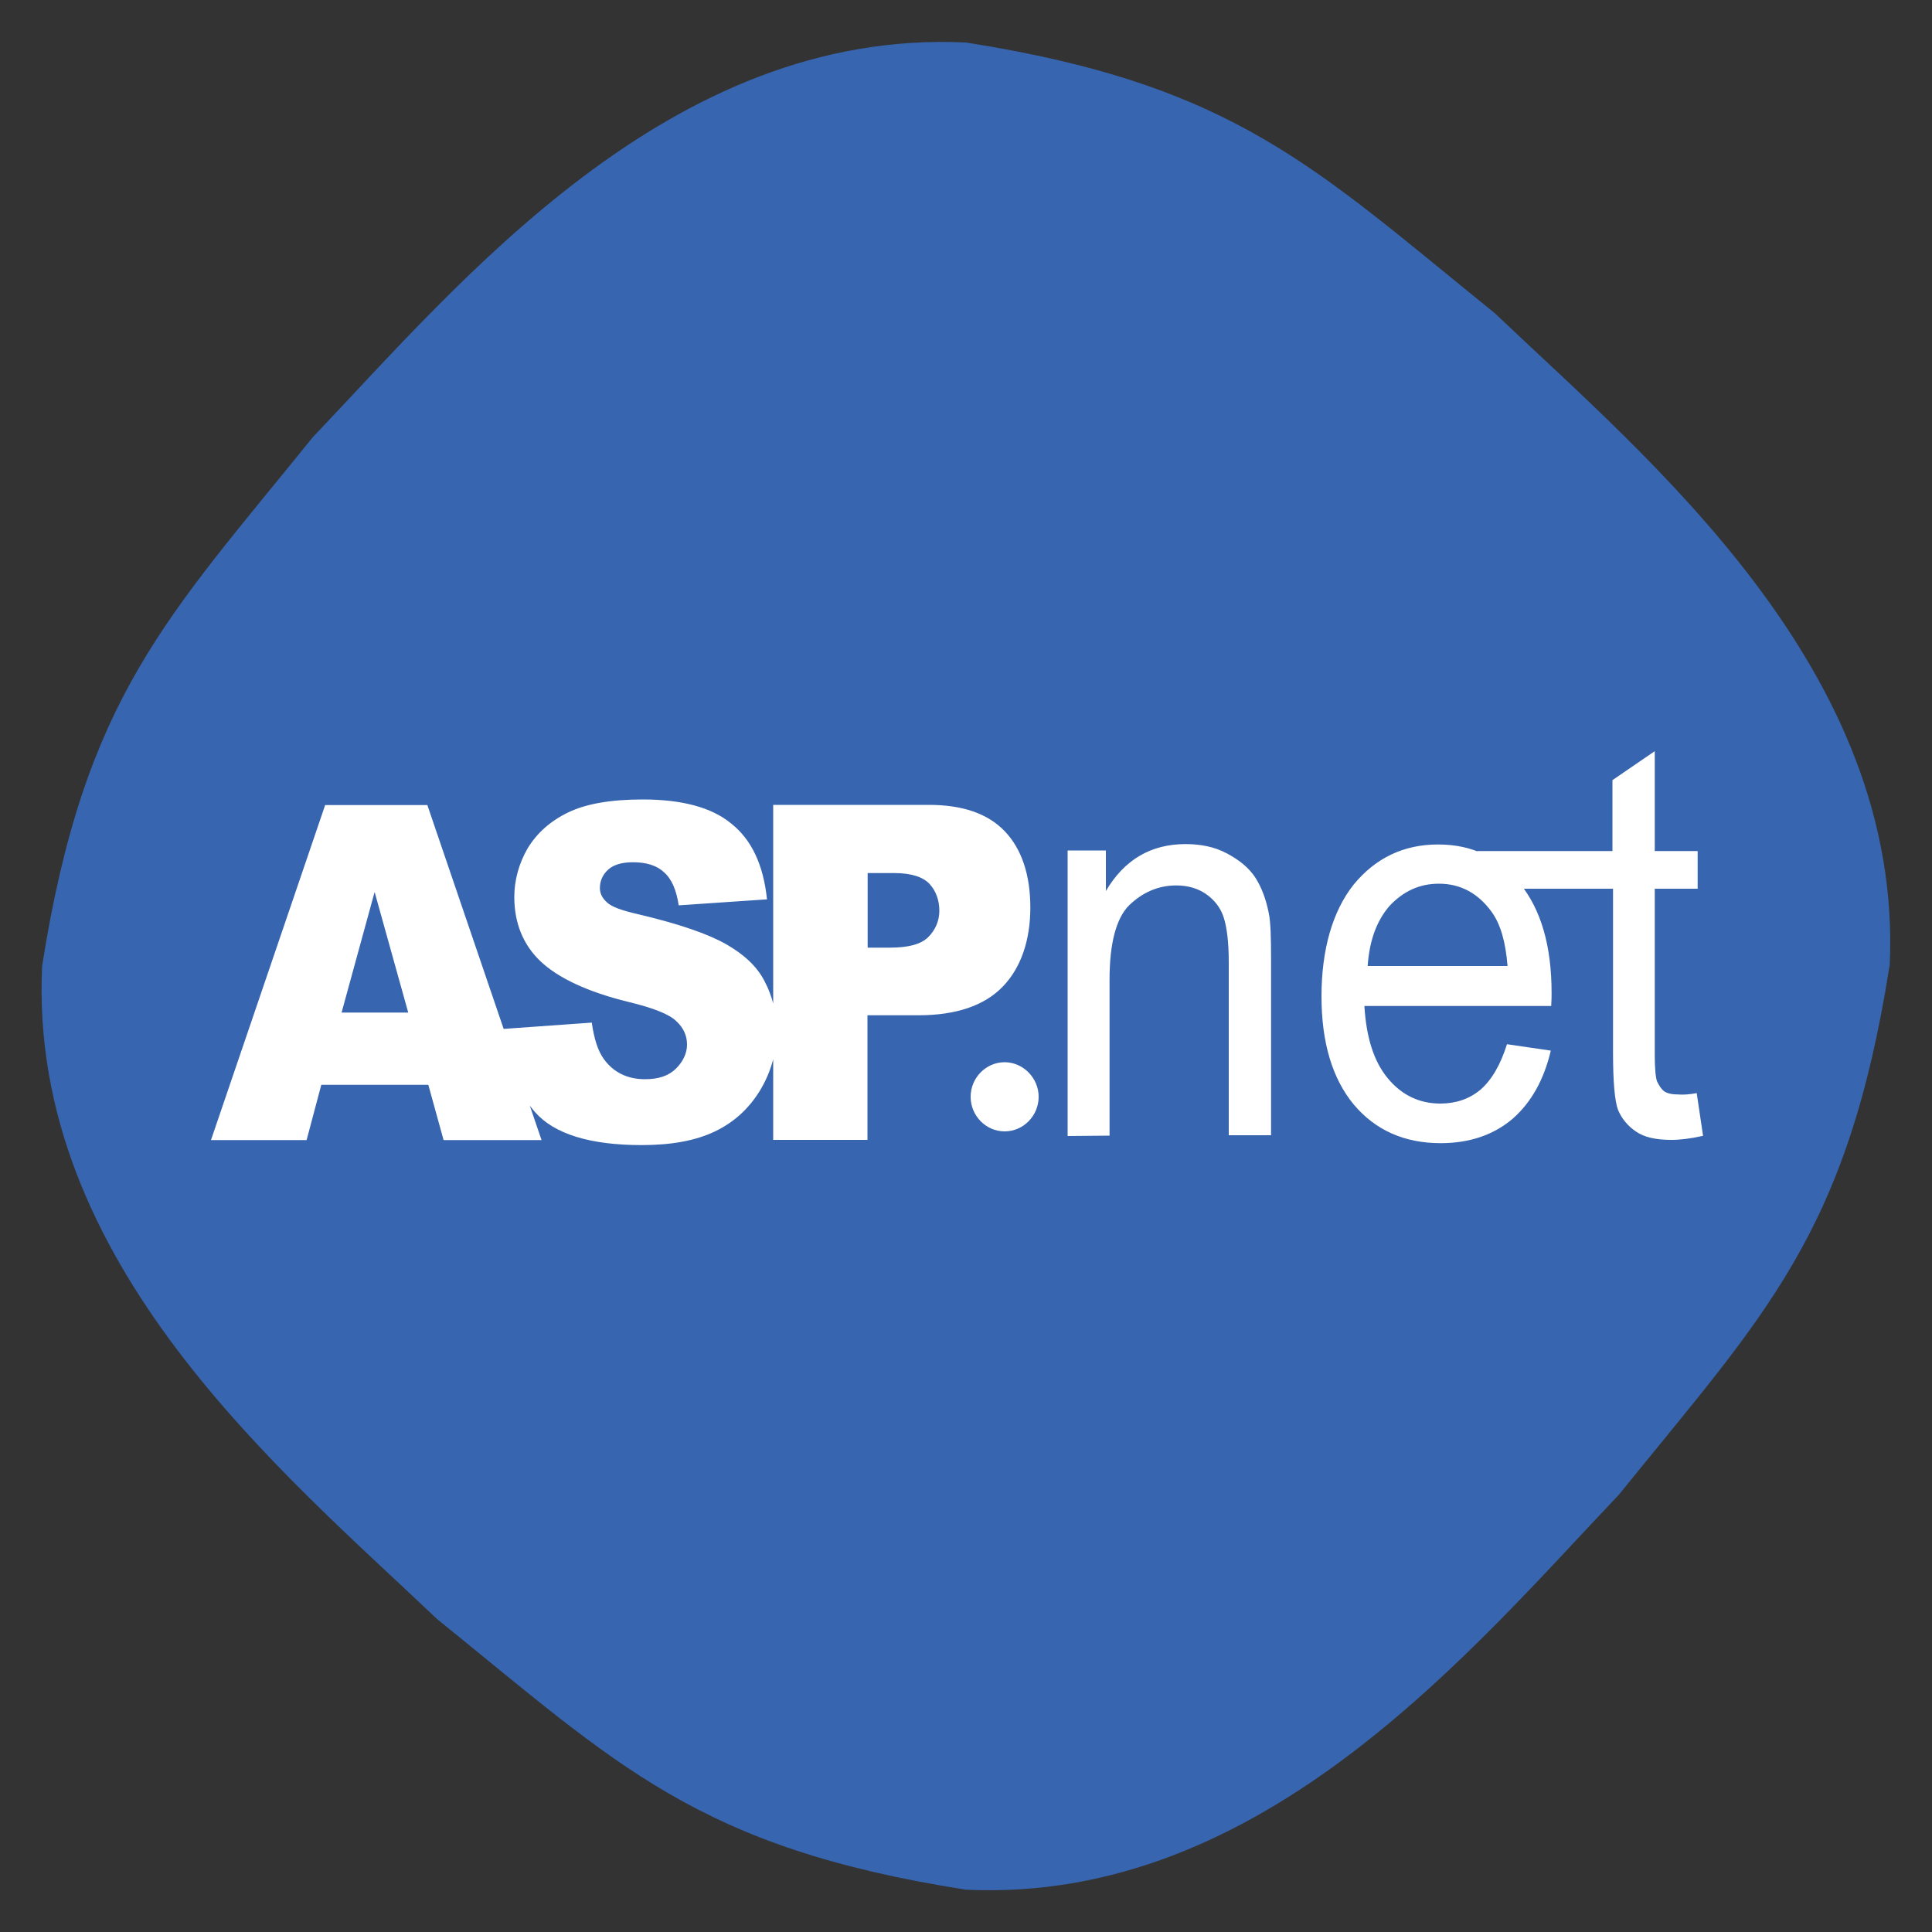
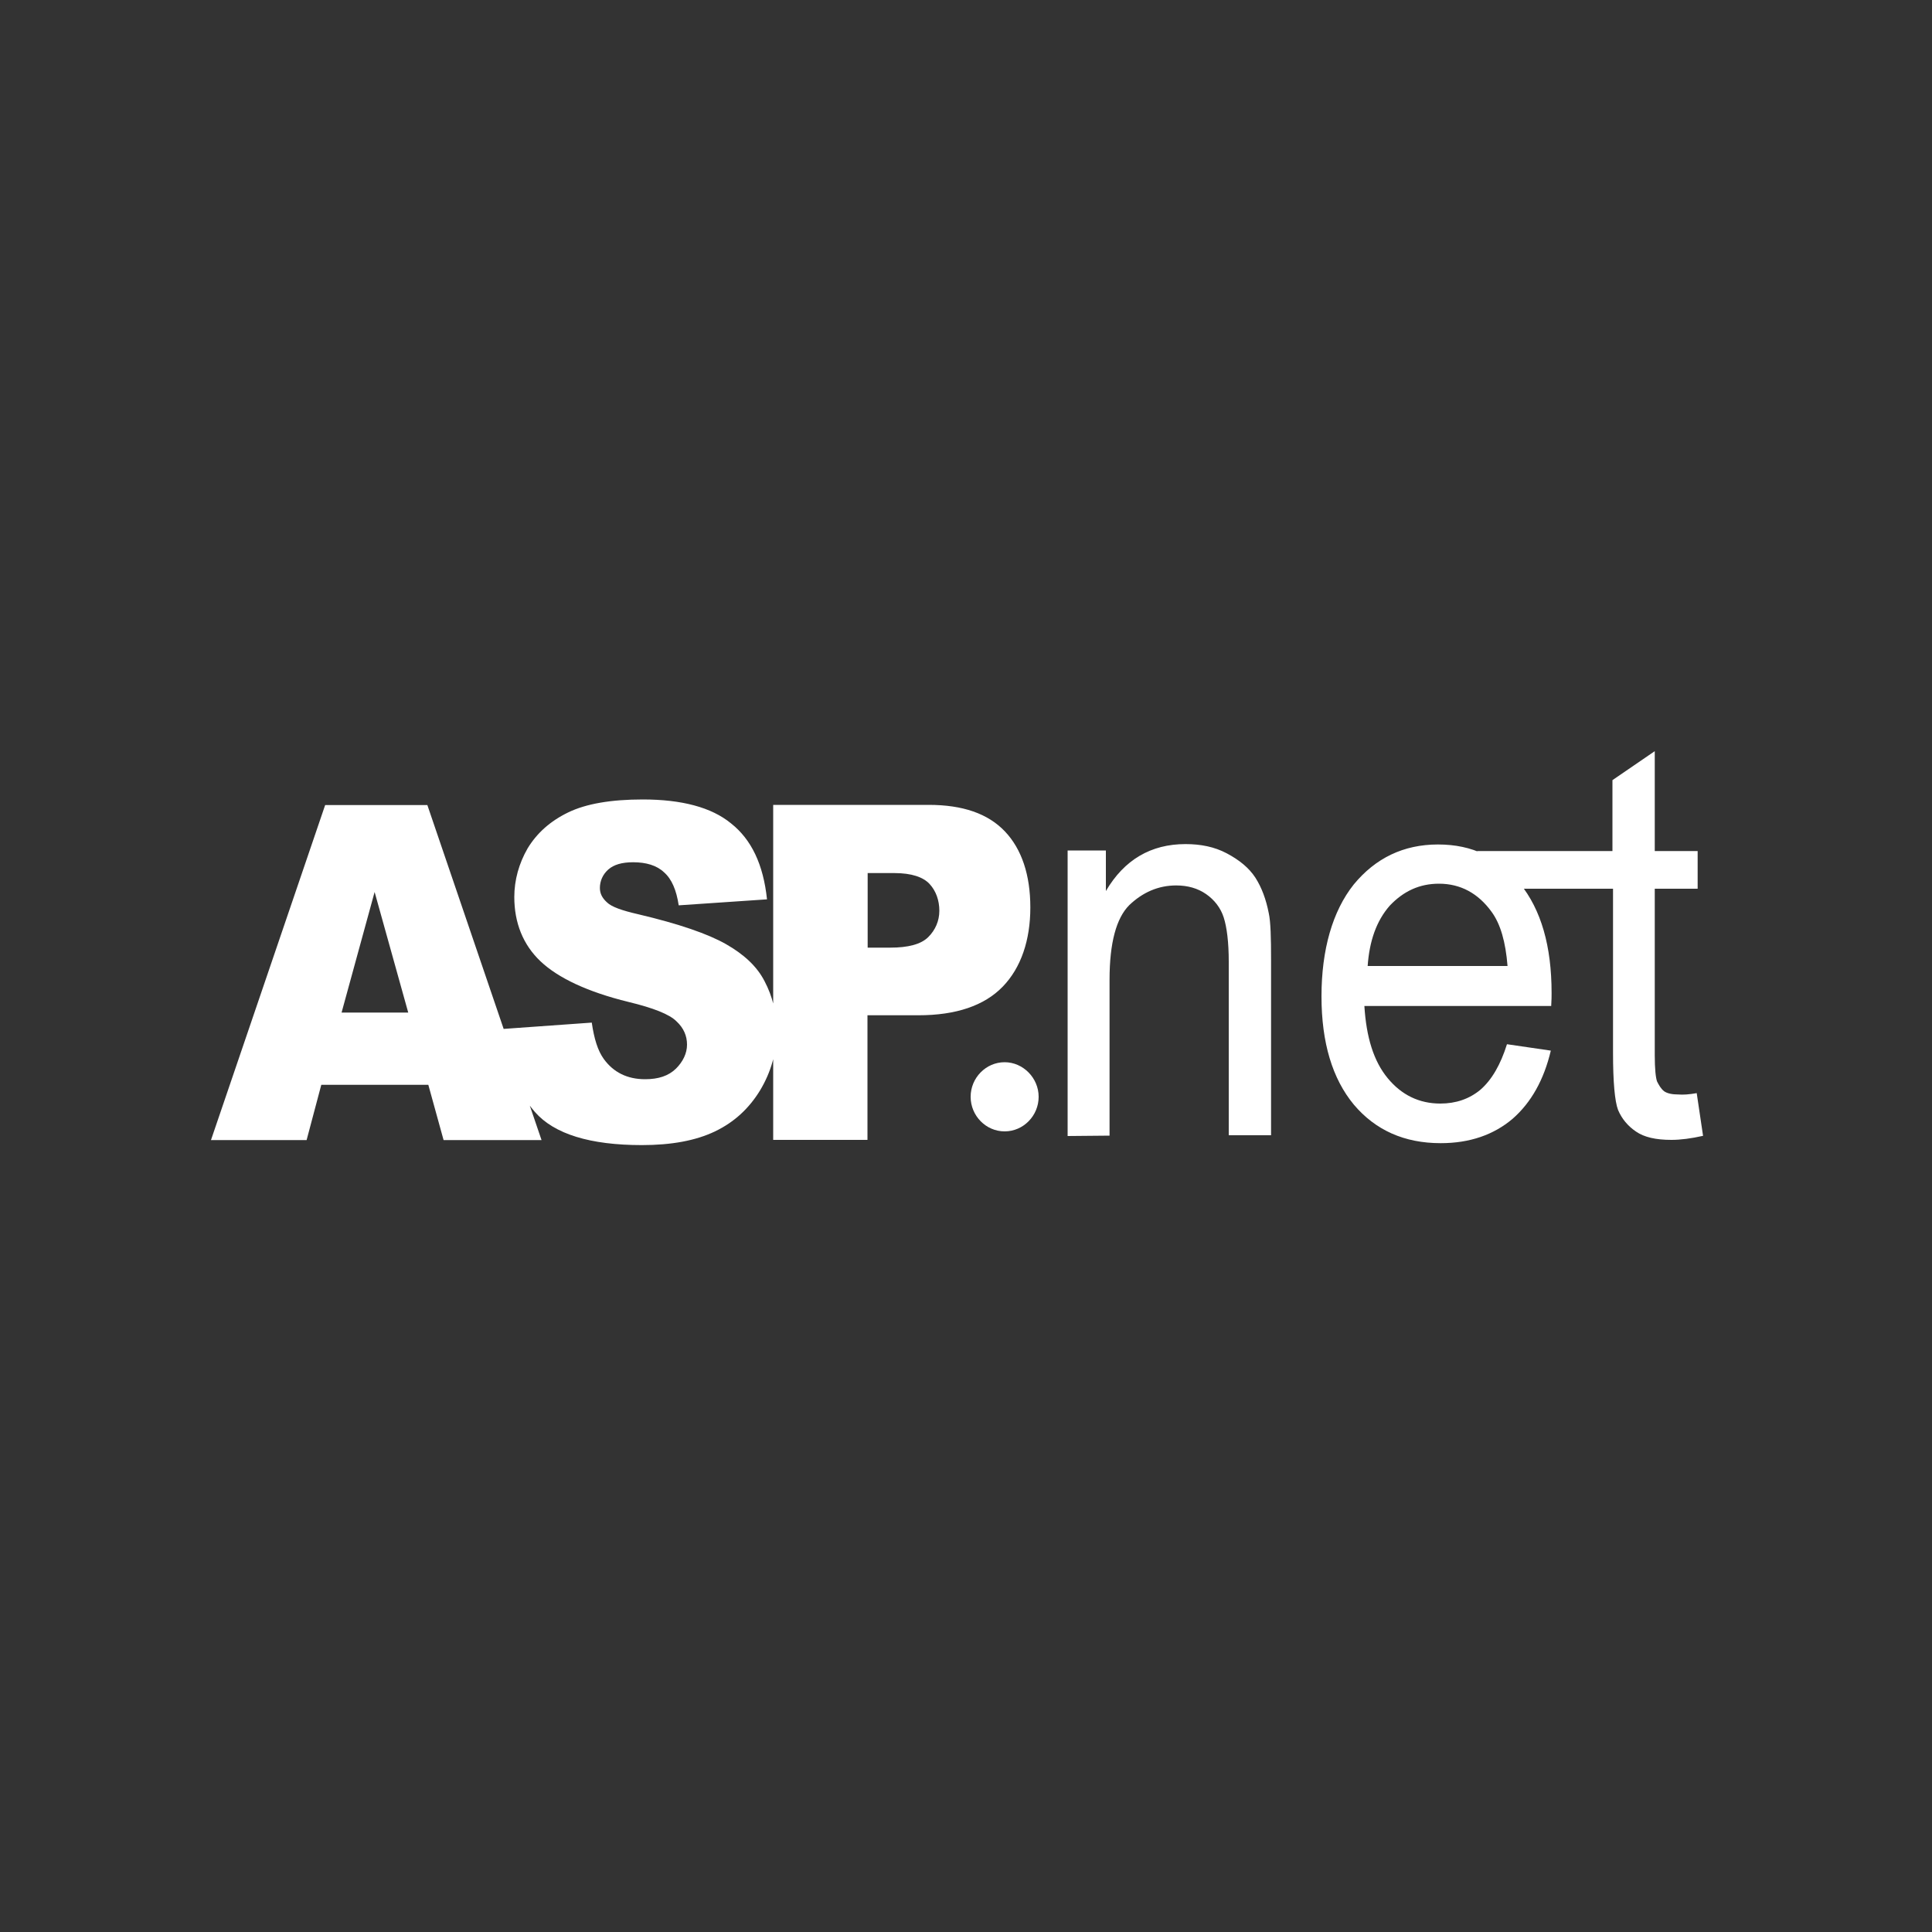
<svg xmlns="http://www.w3.org/2000/svg" id="Layer_1" version="1.1" viewBox="0 0 100 100">
  <rect x="0" y="0" width="100" height="100" fill="#333333" stroke="none" />
  <defs>
    <style>
      .st0 {
        fill: #fff;
      }

      .st1 {
        fill: #3765af;
      }
    </style>
  </defs>
-   <path class="st1" d="M97.8,50c-2.19,13.93-6.45,18.01-14.01,27.37-7.55,7.93-18.41,21.17-33.8,20.44-13.93-2.19-18.01-6.45-27.37-14.01-7.93-7.55-21.17-18.41-20.44-33.8,2.19-13.93,6.45-18.01,14.01-27.37C23.75,14.7,34.61,1.46,50,2.2c13.93,2.19,18.01,6.45,27.37,14.01,7.93,7.55,21.17,18.41,20.44,33.8Z" />
  <g>
    <path class="st0" d="M22.16,56.15h-5.53l-.76,2.86h-4.95l5.91-17.34h5.29l5.91,17.34h-5.07l-.79-2.86h0ZM21.13,52.41l-1.74-6.24-1.71,6.24h3.45ZM26.01,53.26l4.62-.33c.12.83.31,1.45.62,1.88.5.69,1.21,1.05,2.14,1.05.69,0,1.21-.17,1.6-.55.36-.36.57-.79.57-1.24s-.17-.86-.55-1.21c-.36-.36-1.19-.69-2.48-1-2.12-.52-3.64-1.24-4.55-2.1-.91-.86-1.36-2-1.36-3.33,0-.88.24-1.74.69-2.52.48-.79,1.17-1.41,2.1-1.86.93-.45,2.22-.67,3.86-.67,2,0,3.55.4,4.57,1.24,1.05.83,1.67,2.12,1.86,3.93l-4.57.31c-.12-.79-.36-1.36-.76-1.71-.38-.36-.93-.52-1.6-.52-.57,0-1,.12-1.29.38s-.43.6-.43.95c0,.29.12.52.36.74.24.24.79.43,1.62.62,2.12.5,3.62,1.02,4.55,1.55.91.52,1.6,1.14,2,1.93.4.76.62,1.62.62,2.57,0,1.1-.29,2.12-.86,3.07-.57.93-1.33,1.64-2.33,2.12s-2.26.71-3.79.71c-2.67,0-4.53-.57-5.53-1.71-.95-1.1-1.55-2.52-1.69-4.29h0ZM40.02,41.66h8.05c1.76,0,3.07.45,3.95,1.38.86.91,1.31,2.24,1.31,3.93s-.48,3.12-1.43,4.1-2.41,1.48-4.36,1.48h-2.64v6.45h-4.88v-17.34h0ZM44.88,49.05h1.19c.93,0,1.6-.17,1.98-.55.36-.36.57-.83.57-1.36s-.17-1.02-.5-1.38-.93-.57-1.83-.57h-1.38v3.86h-.02Z" />
    <path class="st0" d="M55.26,58.81v-14.79h1.98v2.1c.95-1.62,2.33-2.43,4.12-2.43.79,0,1.5.14,2.14.48s1.14.74,1.48,1.26c.33.52.55,1.12.69,1.83.1.45.12,1.29.12,2.43v9.07h-2.19v-8.98c0-1.02-.1-1.79-.26-2.29s-.48-.91-.91-1.21-.95-.45-1.55-.45c-.93,0-1.74.36-2.43,1.02-.67.67-1.02,1.95-1.02,3.86v8.07l-2.17.02h0ZM78.01,54.05l2.26.33c-.36,1.52-1.02,2.69-1.98,3.53-.98.83-2.22,1.26-3.72,1.26-1.88,0-3.38-.67-4.5-2-1.1-1.33-1.67-3.19-1.67-5.6s.57-4.41,1.67-5.79c1.12-1.36,2.57-2.07,4.36-2.07s3.14.67,4.24,2.02c1.1,1.36,1.64,3.24,1.64,5.67,0,.14,0,.36-.02.67h-9.67c.1,1.62.48,2.86,1.21,3.74.71.86,1.62,1.31,2.72,1.31.81,0,1.5-.24,2.07-.71.6-.52,1.05-1.31,1.38-2.36h0ZM70.79,50h7.24c-.1-1.24-.36-2.17-.83-2.81-.69-.95-1.6-1.45-2.72-1.45-1,0-1.83.38-2.55,1.14-.69.79-1.05,1.83-1.14,3.12h0ZM87.82,56.57l.33,2.22c-.62.14-1.17.21-1.64.21-.81,0-1.41-.14-1.83-.43-.43-.29-.74-.67-.93-1.12-.17-.45-.26-1.45-.26-2.95v-8.5h-7.03v-1.95h7v-3.67l2.19-1.5v5.17h2.22v1.95h-2.22v8.62c0,.71.05,1.17.12,1.36.1.19.19.36.36.5.17.12.43.17.74.17.24.02.57,0,.95-.07h0Z" />
-     <path class="st0" d="M52,54.98c.95,0,1.76.81,1.76,1.79s-.79,1.79-1.76,1.79-1.76-.81-1.76-1.79.79-1.79,1.76-1.79h0Z" />
+     <path class="st0" d="M52,54.98c.95,0,1.76.81,1.76,1.79s-.79,1.79-1.76,1.79-1.76-.81-1.76-1.79.79-1.79,1.76-1.79Z" />
  </g>
</svg>